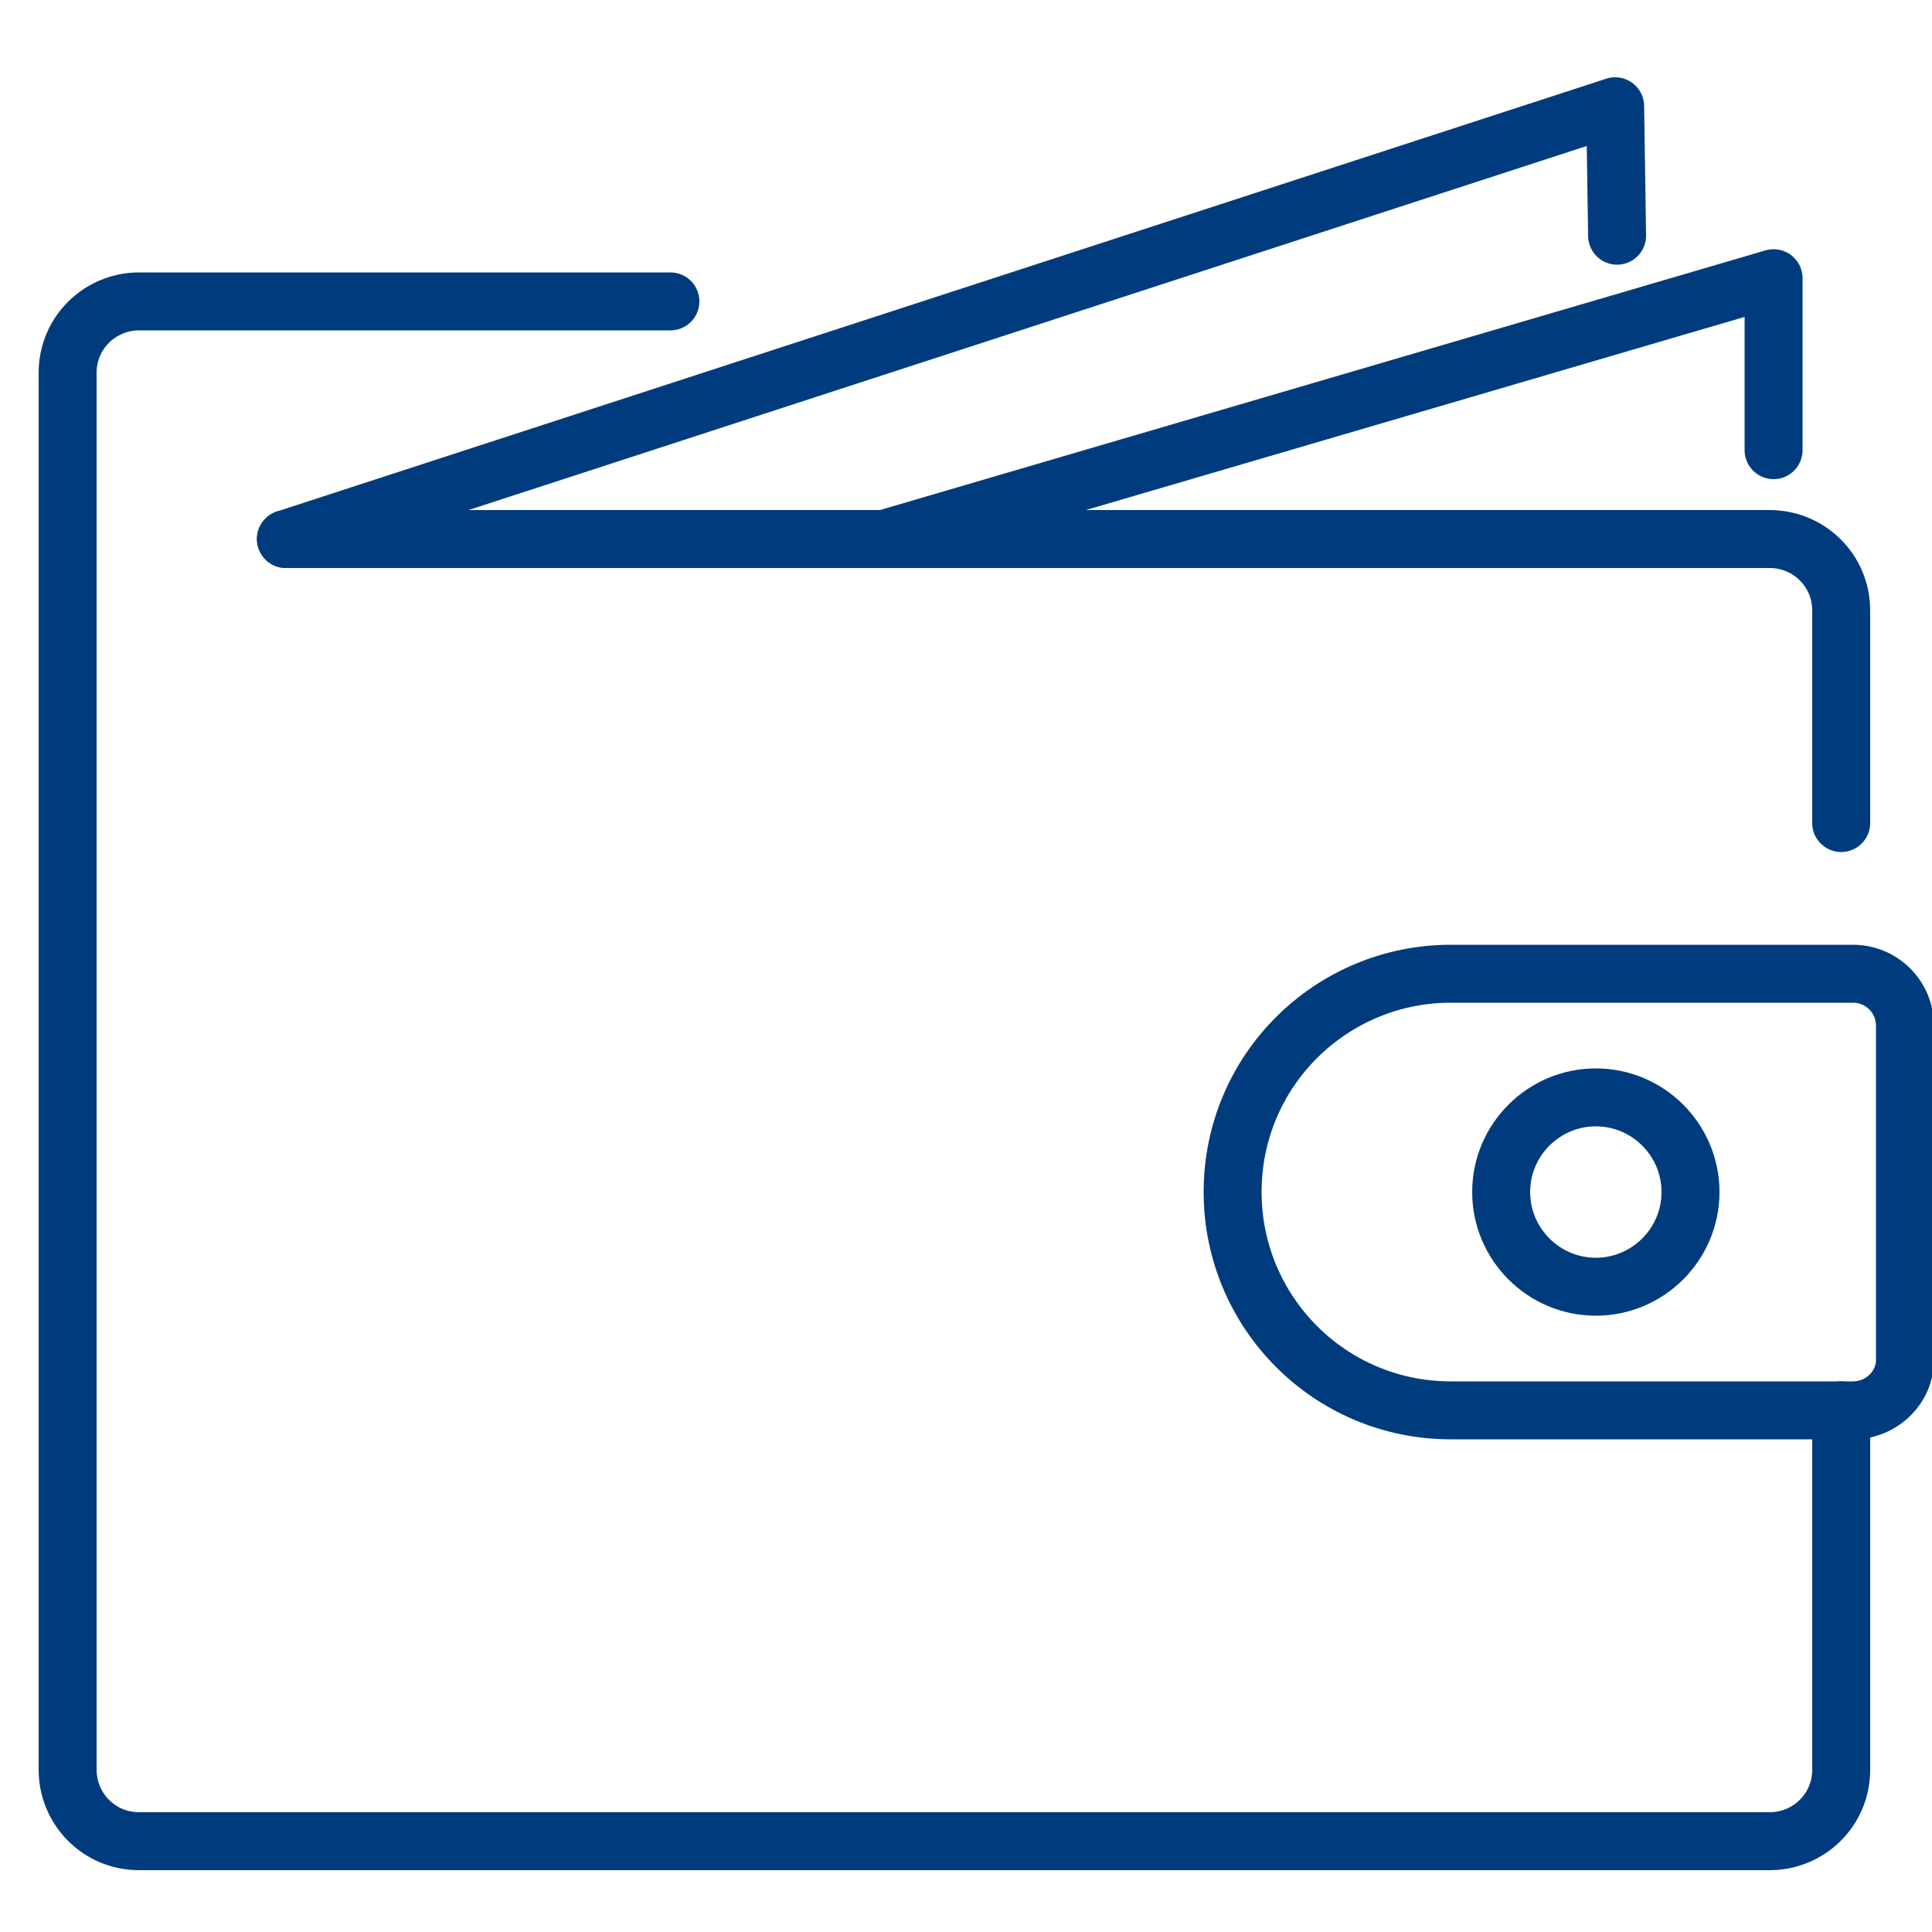
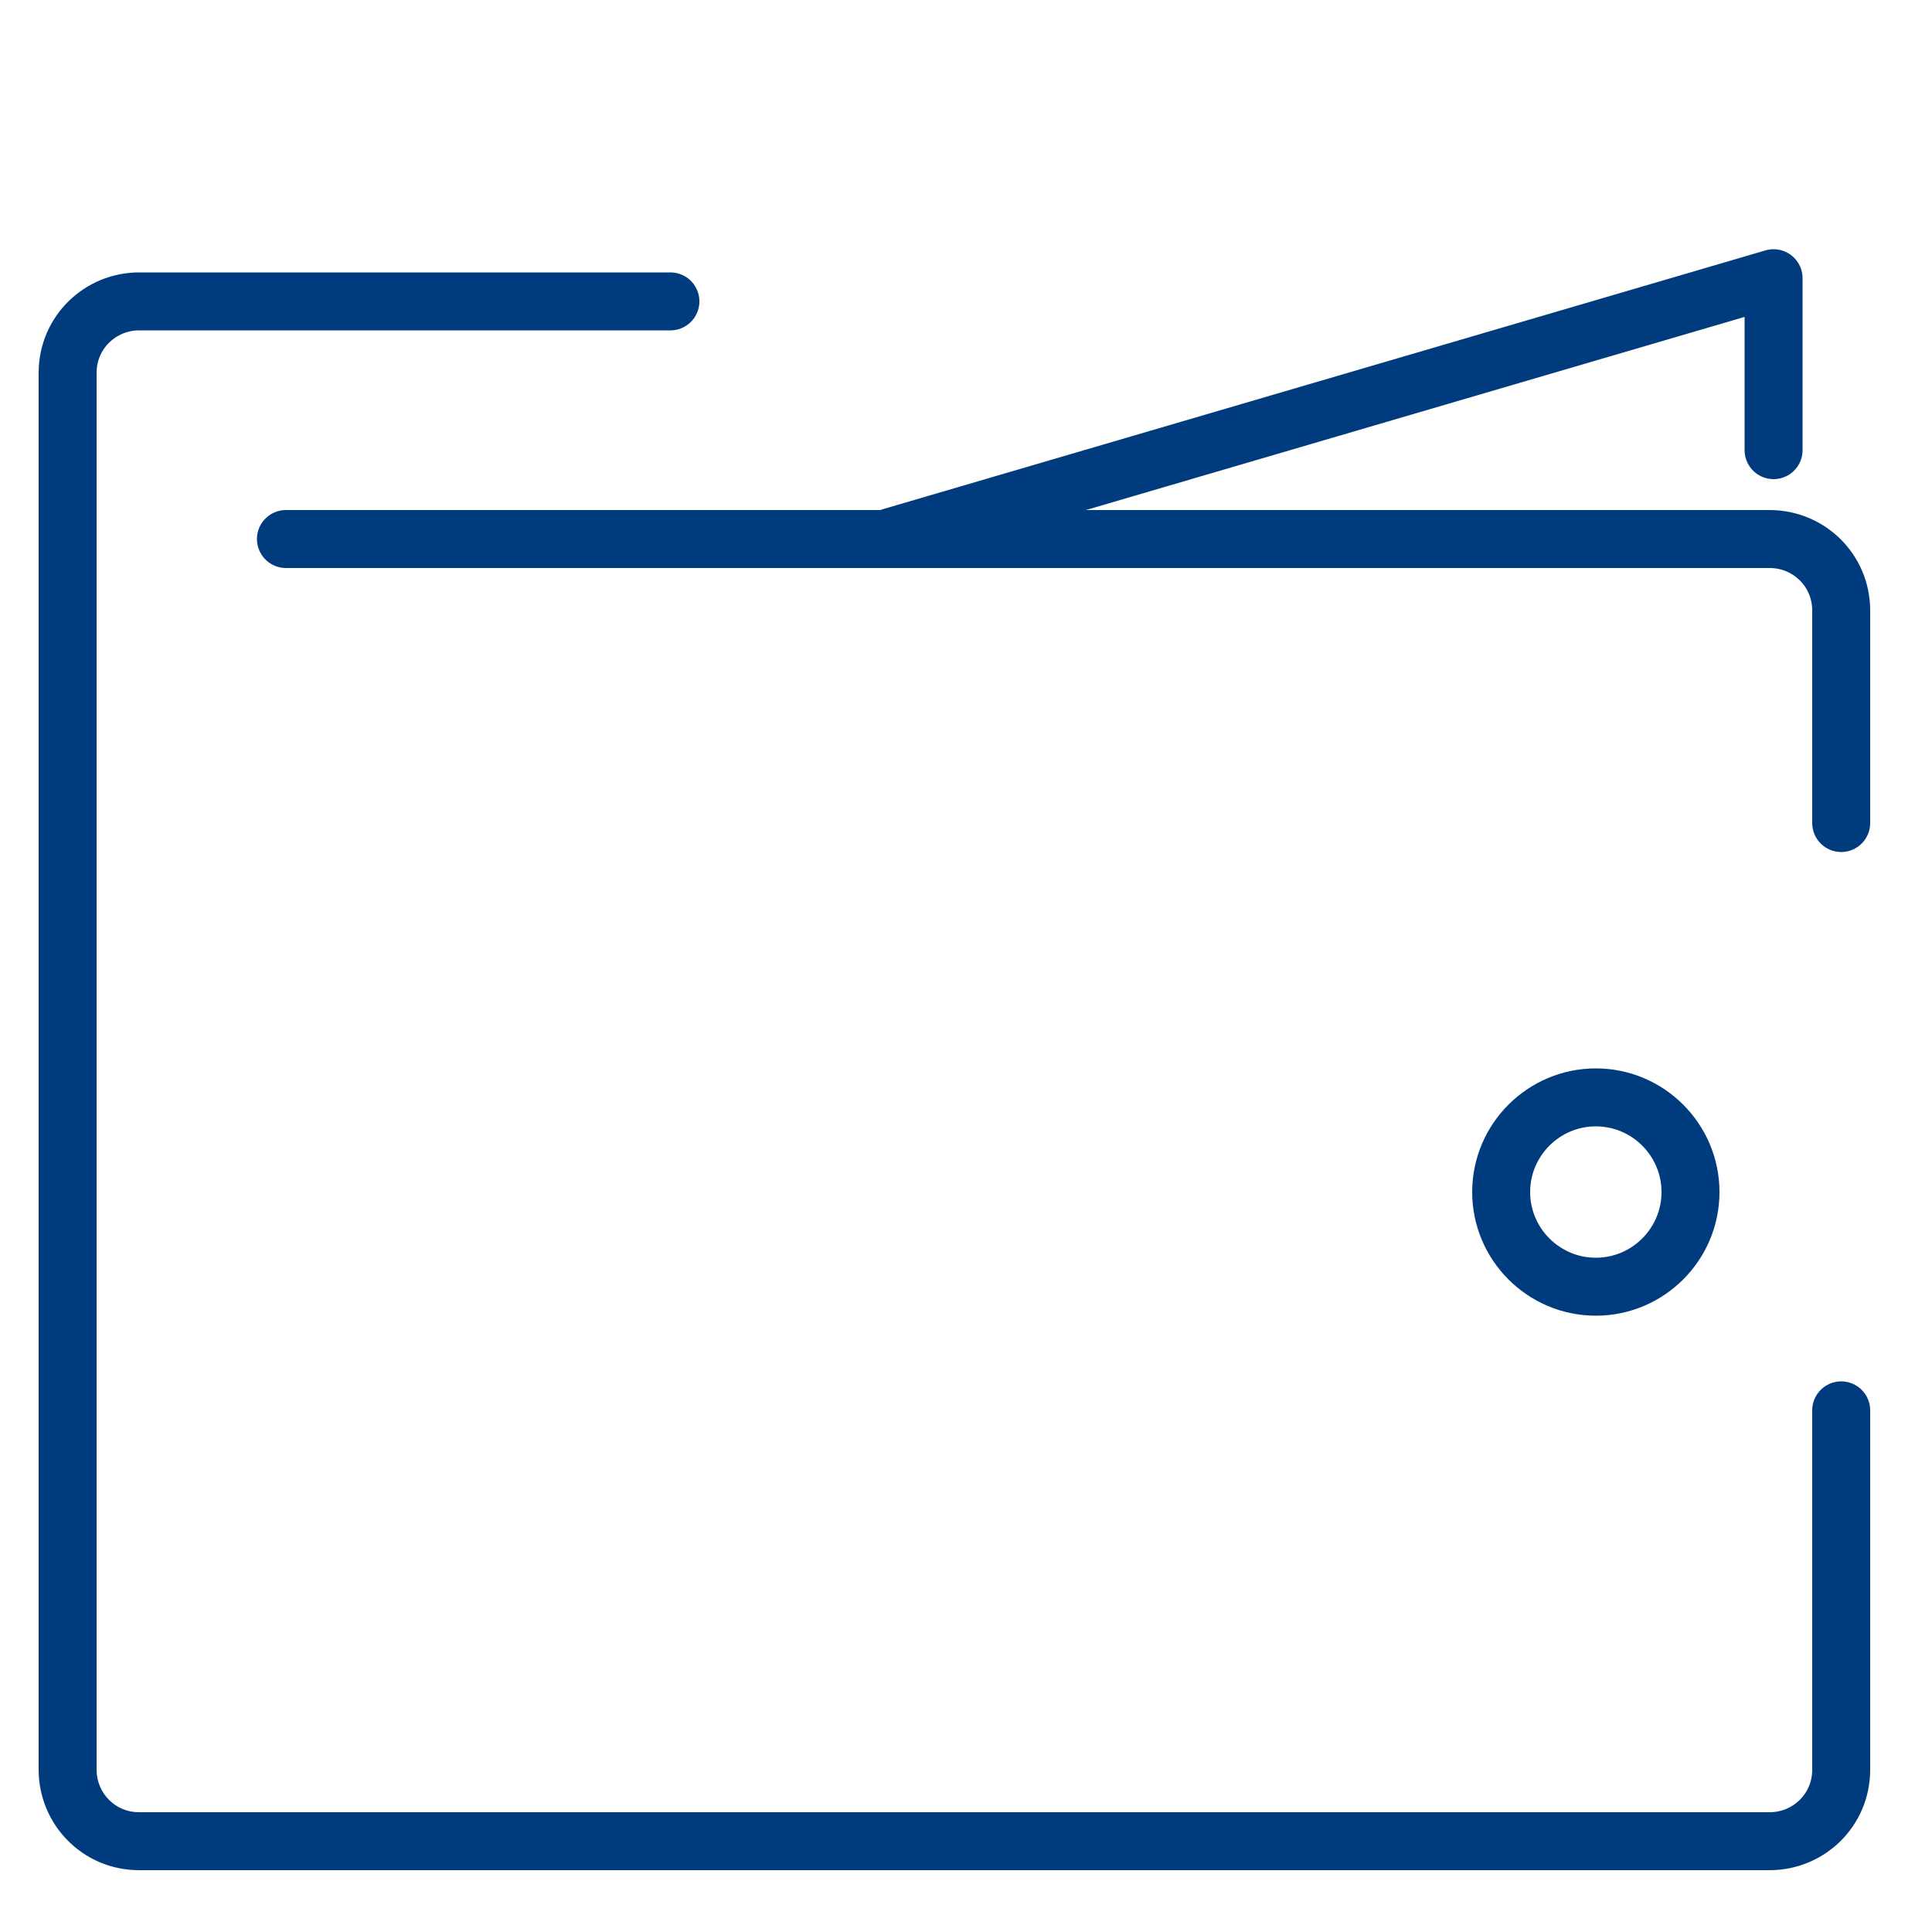
<svg xmlns="http://www.w3.org/2000/svg" version="1.1" id="Warstwa_1" x="0px" y="0px" viewBox="0 0 100 100" style="enable-background:new 0 0 100 100;" xml:space="preserve">
  <style type="text/css">
	.st0{fill:none;stroke:#003C7D;stroke-width:3;stroke-linecap:round;stroke-linejoin:round;stroke-miterlimit:10;}
</style>
  <g>
    <path class="st0" d="M14.8,27.9h76.8c2,0,3.7,1.6,3.7,3.7v11" />
-     <path class="st0" d="M95.9,73H75.1c-6.3,0-11.3-5.1-11.3-11.3l0,0c0-6.3,5.1-11.3,11.3-11.3h20.8c1.5,0,2.7,1.2,2.7,2.7v17.3   C98.6,71.8,97.4,73,95.9,73z" />
    <path class="st0" d="M82.6,66.6L82.6,66.6c-2.7,0-4.9-2.2-4.9-4.9l0,0c0-2.7,2.2-4.9,4.9-4.9l0,0c2.7,0,4.9,2.2,4.9,4.9l0,0   C87.5,64.4,85.3,66.6,82.6,66.6z" />
-     <polyline class="st0" points="83.7,12.2 83.6,5.5 14.8,27.9  " />
    <polyline class="st0" points="91.8,23.3 91.8,14.4 46.1,27.8  " />
    <path class="st0" d="M34.7,15.6H7.2c-2,0-3.7,1.6-3.7,3.7v17.5v54.8c0,2,1.6,3.7,3.7,3.7h84.4c2,0,3.7-1.6,3.7-3.7V73" />
  </g>
</svg>